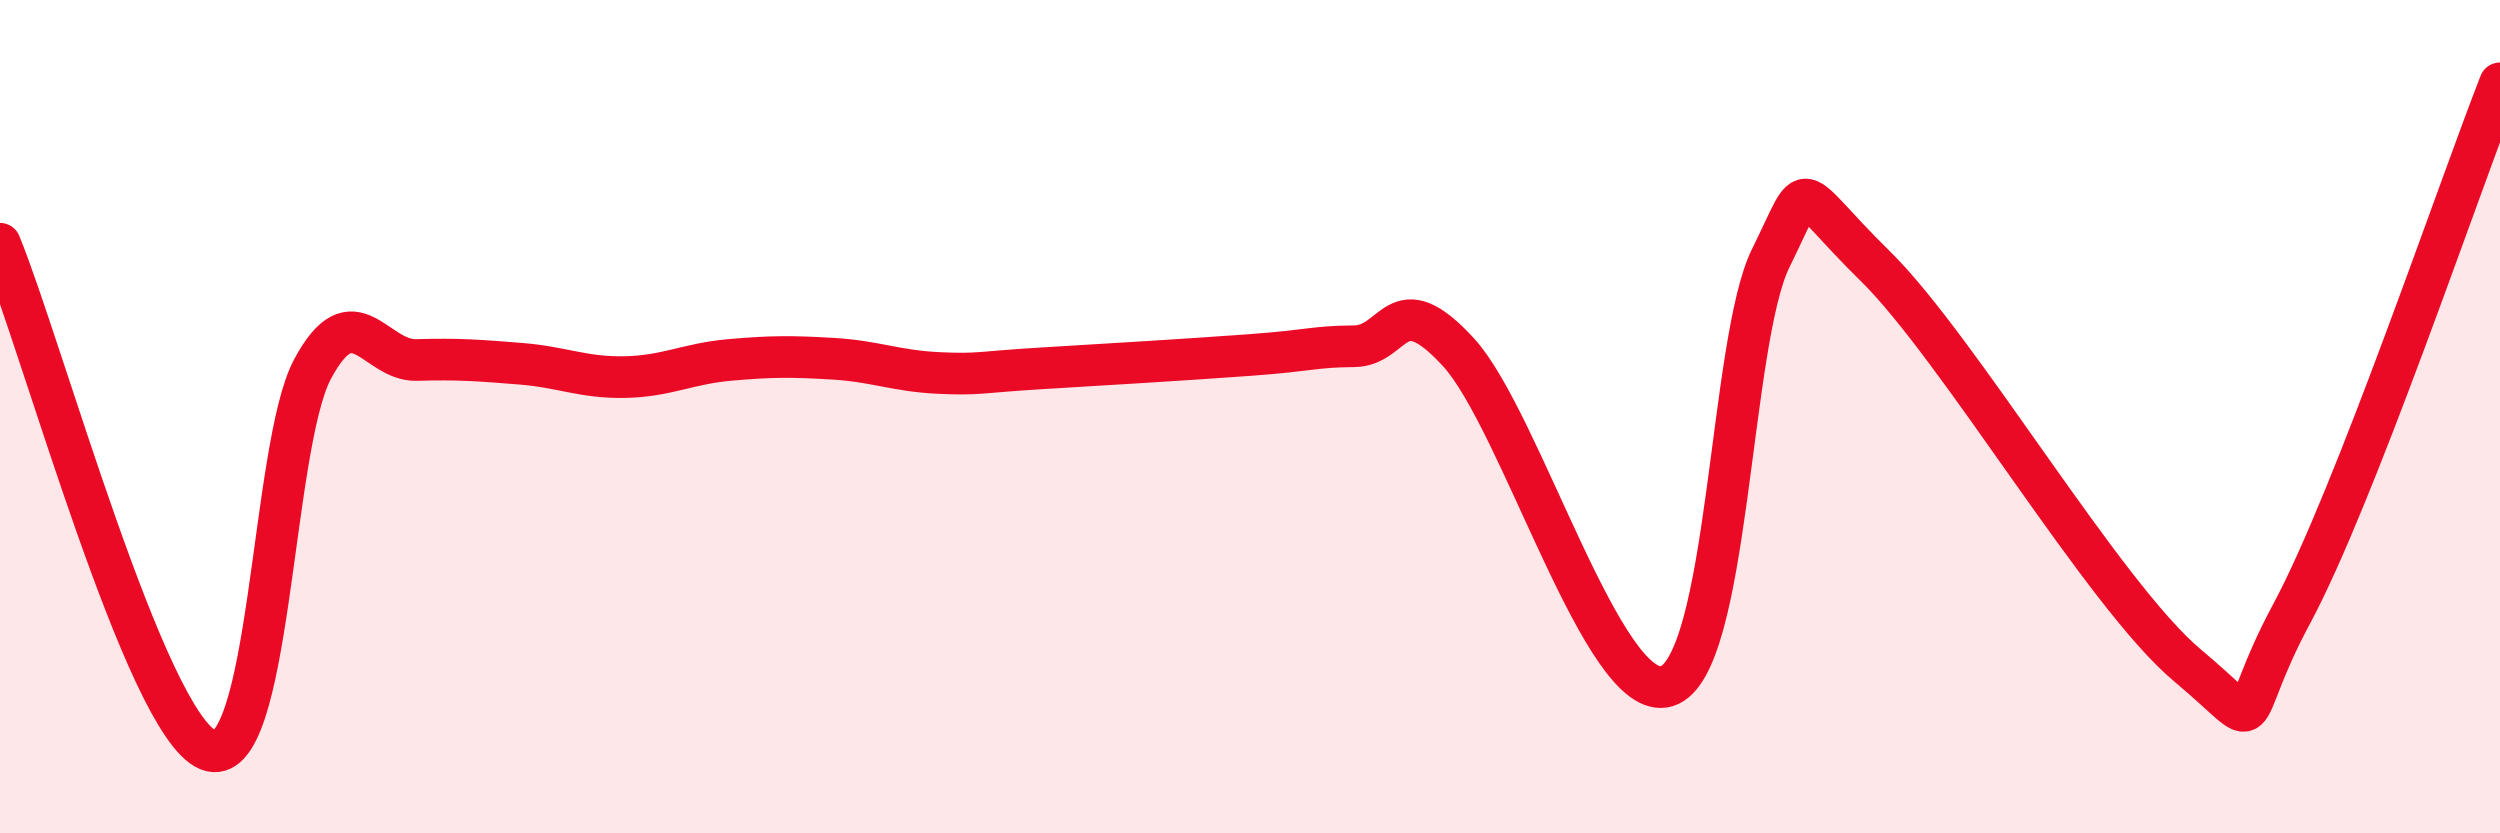
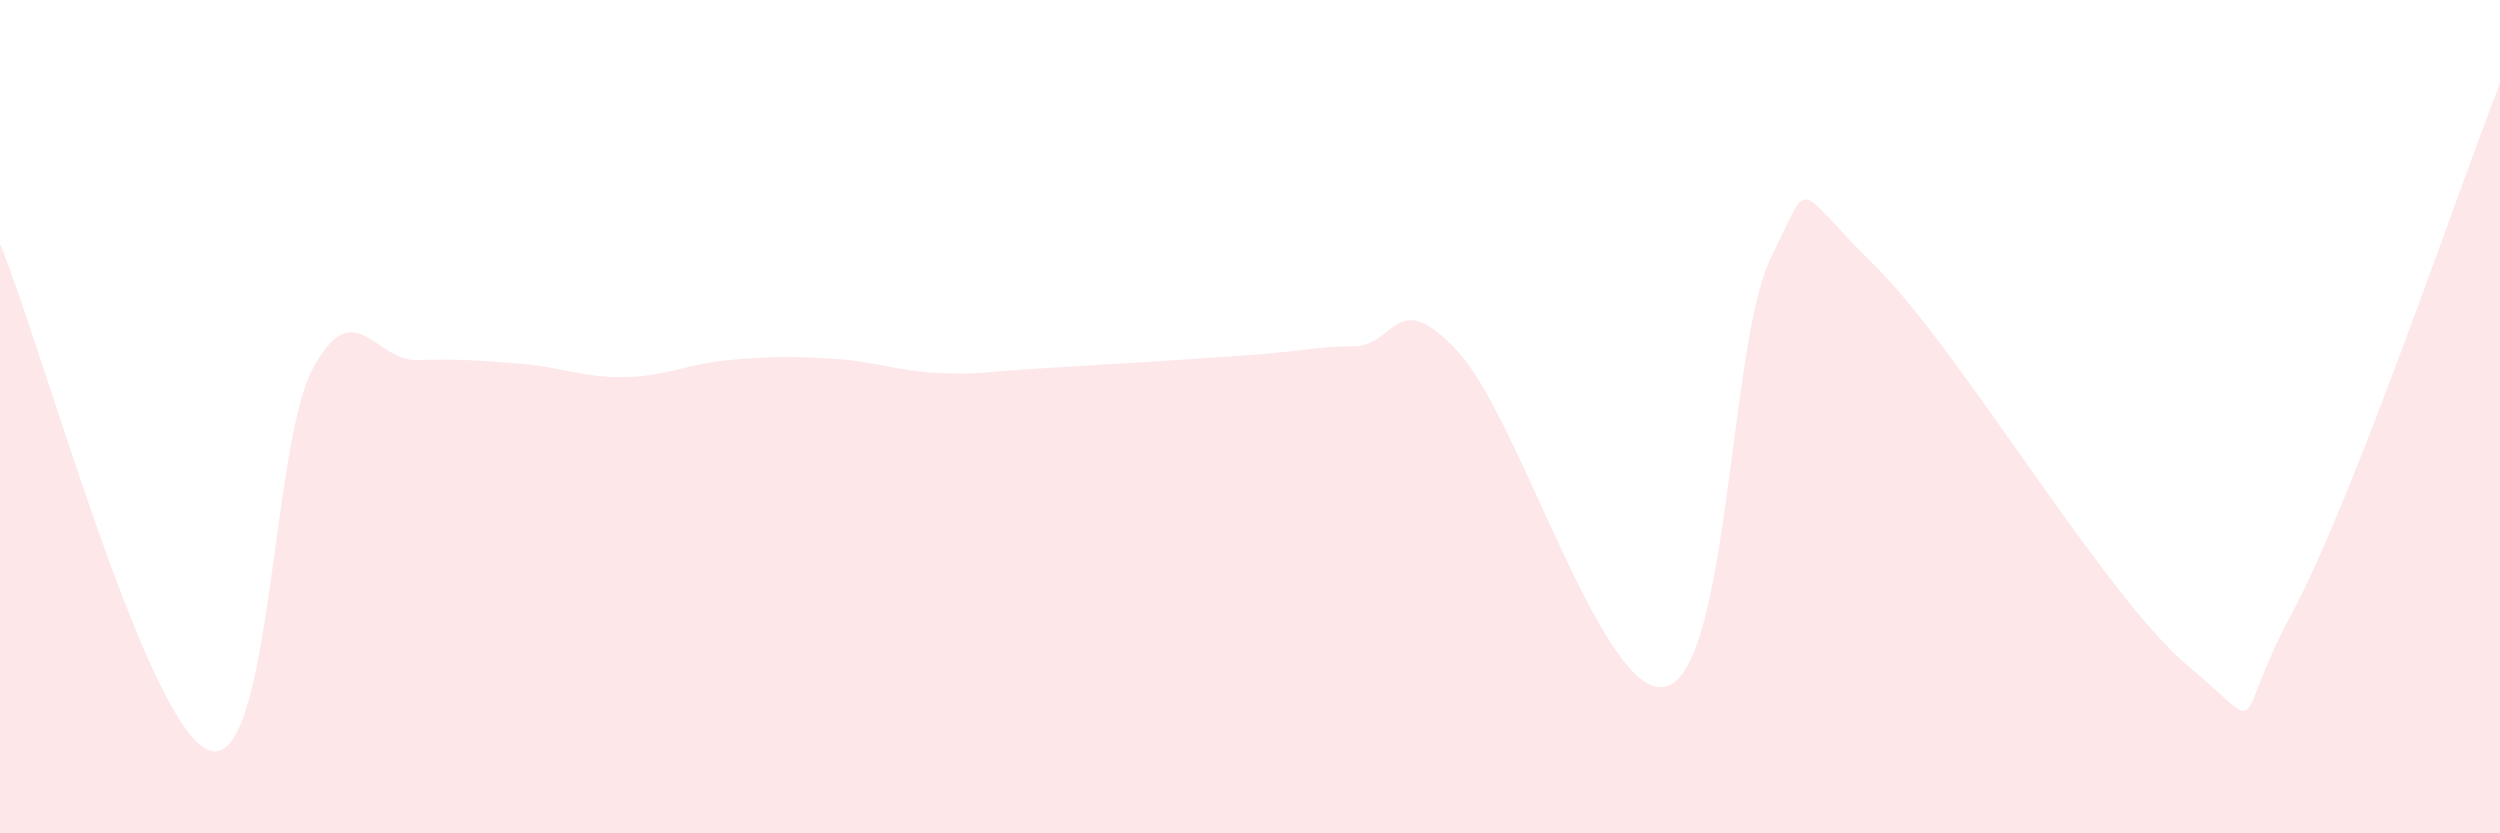
<svg xmlns="http://www.w3.org/2000/svg" width="60" height="20" viewBox="0 0 60 20">
  <path d="M 0,5.85 C 1,8.28 3.5,17.4 5,18 C 6.5,18.6 6.5,10.73 7.5,8.86 C 8.5,6.99 9,8.67 10,8.64 C 11,8.61 11.5,8.65 12.5,8.73 C 13.5,8.81 14,9.07 15,9.05 C 16,9.03 16.5,8.73 17.5,8.64 C 18.5,8.55 19,8.55 20,8.61 C 21,8.67 21.5,8.9 22.5,8.95 C 23.5,9 23.5,8.93 25,8.84 C 26.5,8.75 28.5,8.63 30,8.52 C 31.5,8.41 31.5,8.32 32.5,8.31 C 33.5,8.3 33.5,6.82 35,8.45 C 36.5,10.08 38.5,16.92 40,16.47 C 41.5,16.02 41.5,8.21 42.5,6.19 C 43.5,4.17 43,4.42 45,6.38 C 47,8.34 50.5,14.3 52.5,15.97 C 54.5,17.64 53.5,17.52 55,14.73 C 56.5,11.94 59,4.55 60,2L60 20L0 20Z" fill="#EB0A25" opacity="0.1" stroke-linecap="round" stroke-linejoin="round" />
-   <path d="M 0,5.85 C 1,8.28 3.5,17.4 5,18 C 6.5,18.6 6.5,10.73 7.5,8.86 C 8.5,6.99 9,8.67 10,8.64 C 11,8.61 11.5,8.65 12.5,8.73 C 13.5,8.81 14,9.07 15,9.05 C 16,9.03 16.5,8.73 17.5,8.64 C 18.5,8.55 19,8.55 20,8.61 C 21,8.67 21.5,8.9 22.5,8.95 C 23.5,9 23.5,8.93 25,8.84 C 26.5,8.75 28.5,8.63 30,8.52 C 31.5,8.41 31.5,8.32 32.5,8.31 C 33.5,8.3 33.5,6.82 35,8.45 C 36.5,10.08 38.5,16.92 40,16.47 C 41.5,16.02 41.5,8.21 42.5,6.19 C 43.5,4.17 43,4.42 45,6.38 C 47,8.34 50.5,14.3 52.5,15.97 C 54.5,17.64 53.5,17.52 55,14.73 C 56.5,11.94 59,4.55 60,2" stroke="#EB0A25" stroke-width="1" fill="none" stroke-linecap="round" stroke-linejoin="round" />
</svg>